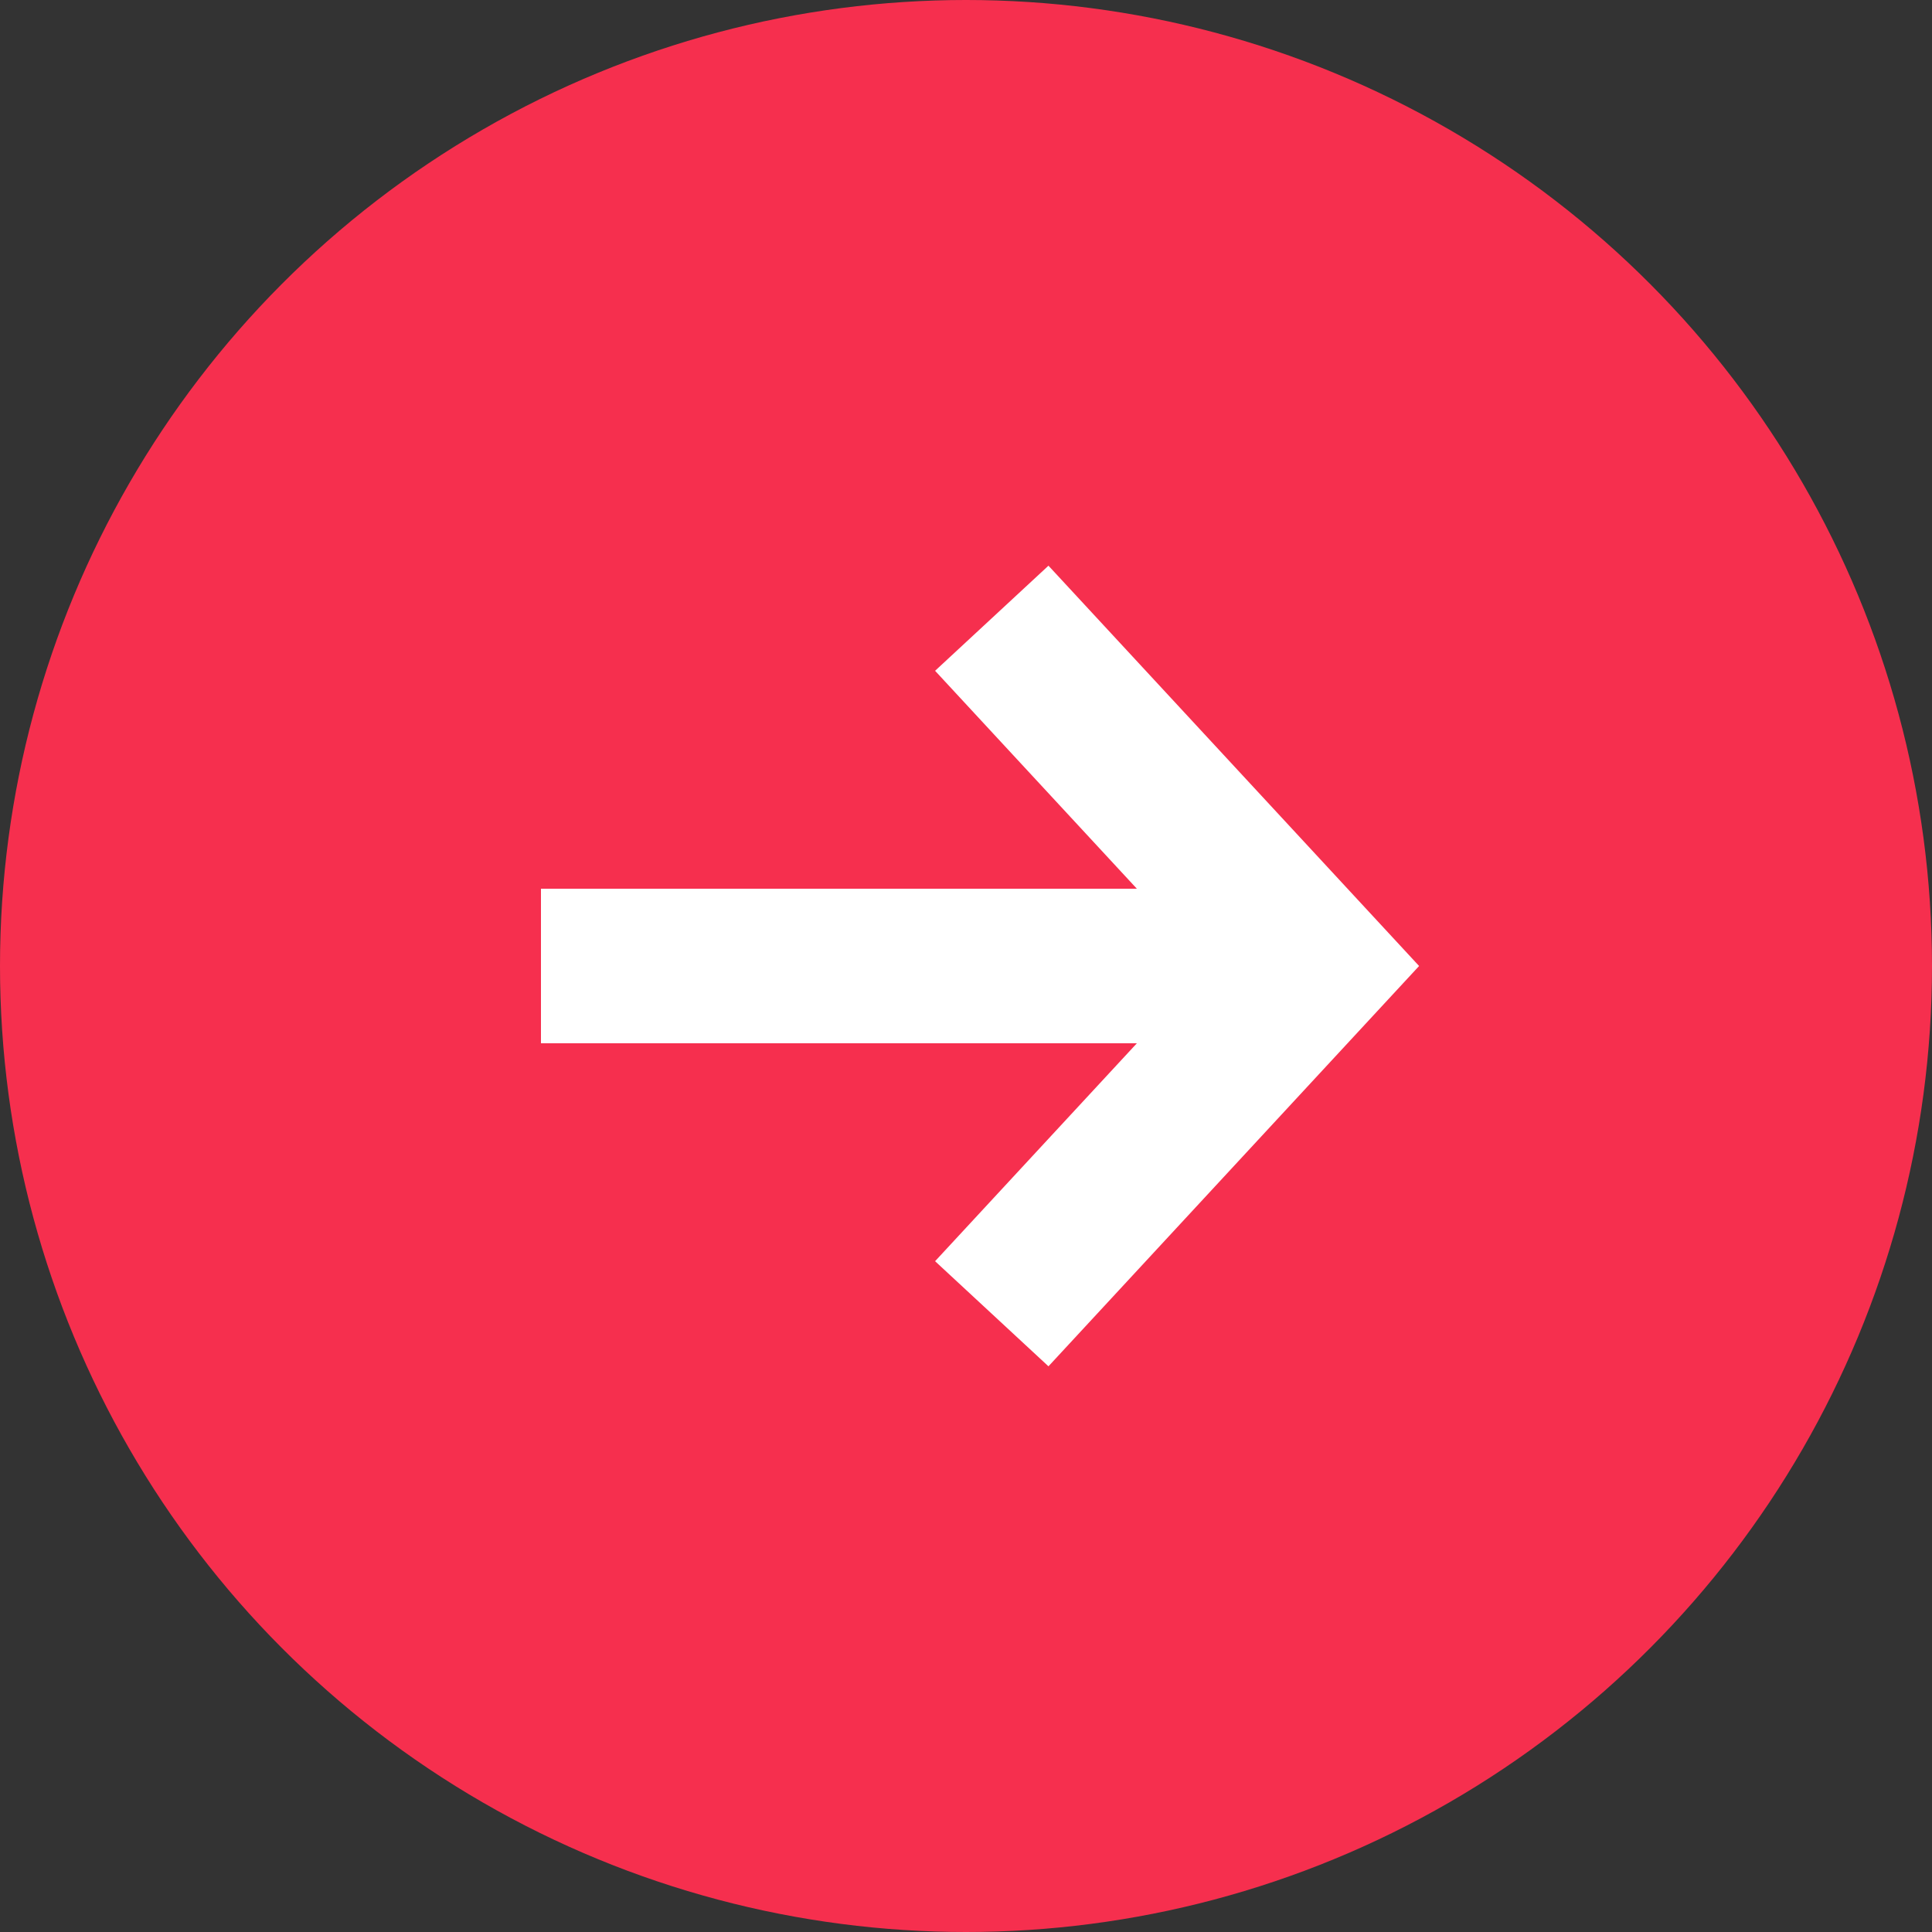
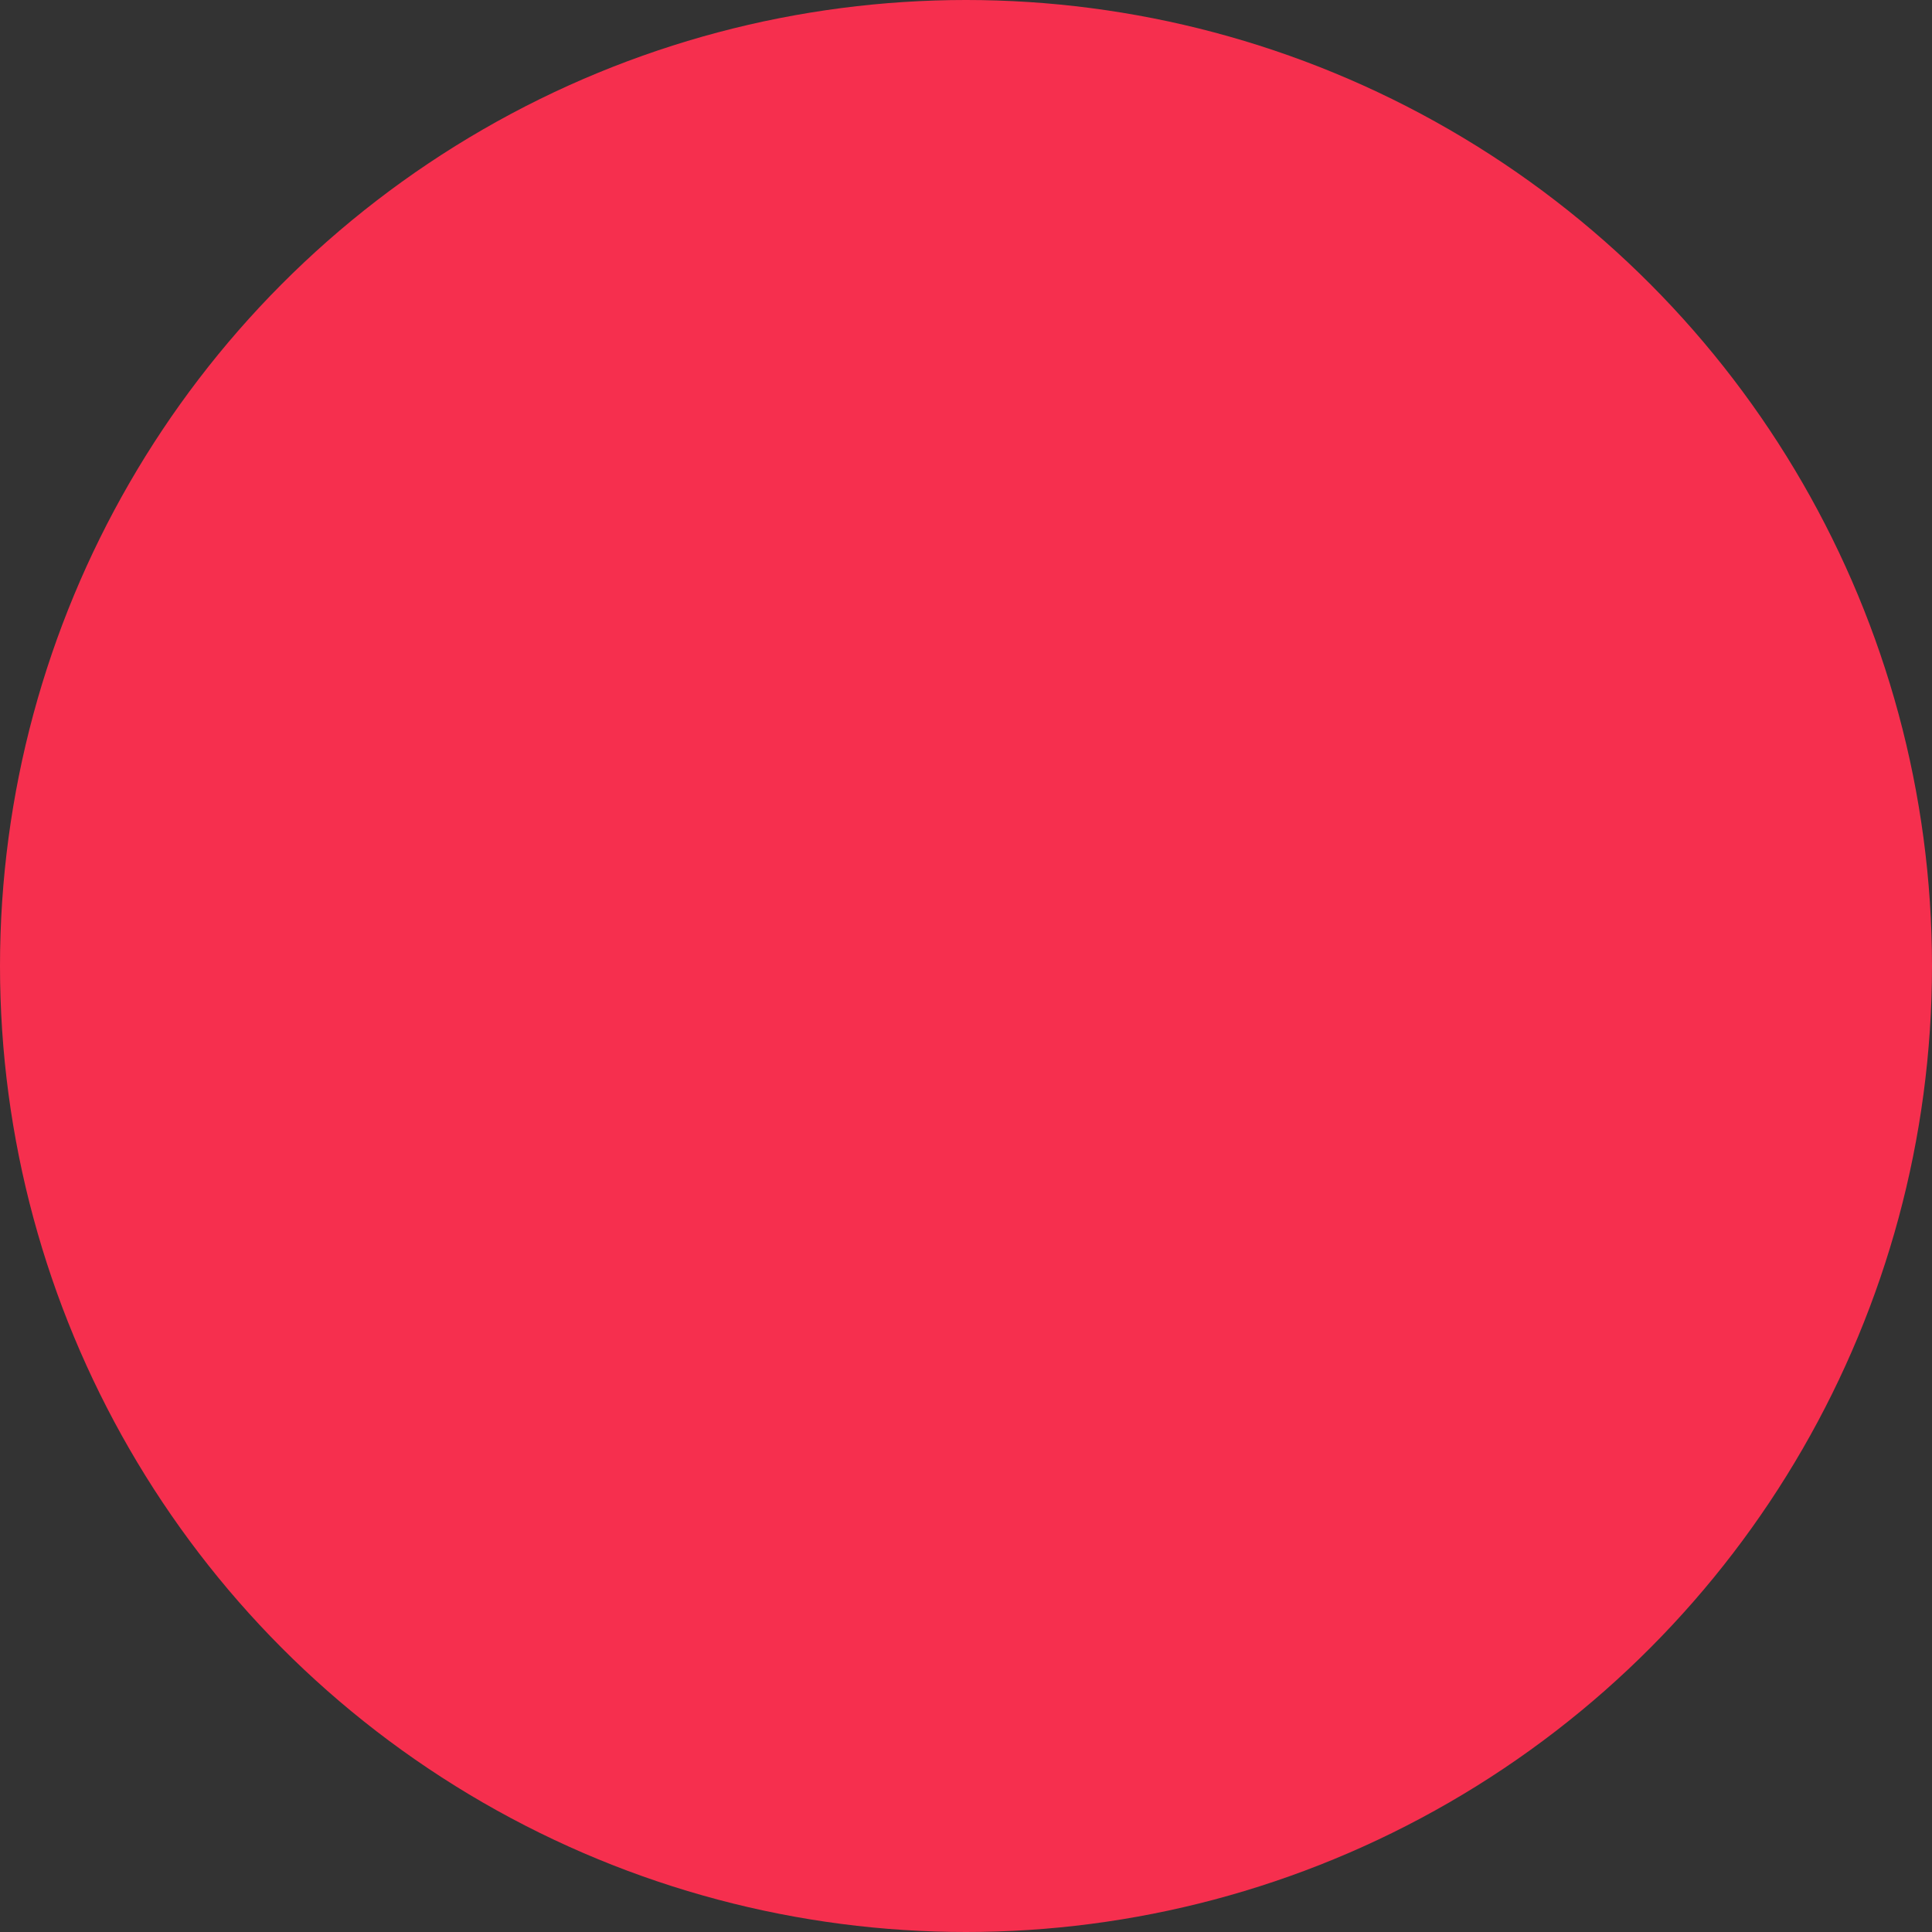
<svg xmlns="http://www.w3.org/2000/svg" width="25" height="25" viewBox="0 0 25 25" fill="none">
  <rect x="0" y="0" width="25" height="25" fill="#333333" stroke="none" />
  <circle cx="12.5" cy="12.5" r="12.5" fill="#F62F4E" />
-   <path d="M18.363 12.5L13.567 17.68L12.1 16.32L14.711 13.5H7V11.5H14.711L12.1 8.68L13.567 7.32L18.363 12.5Z" fill="white" />
</svg>